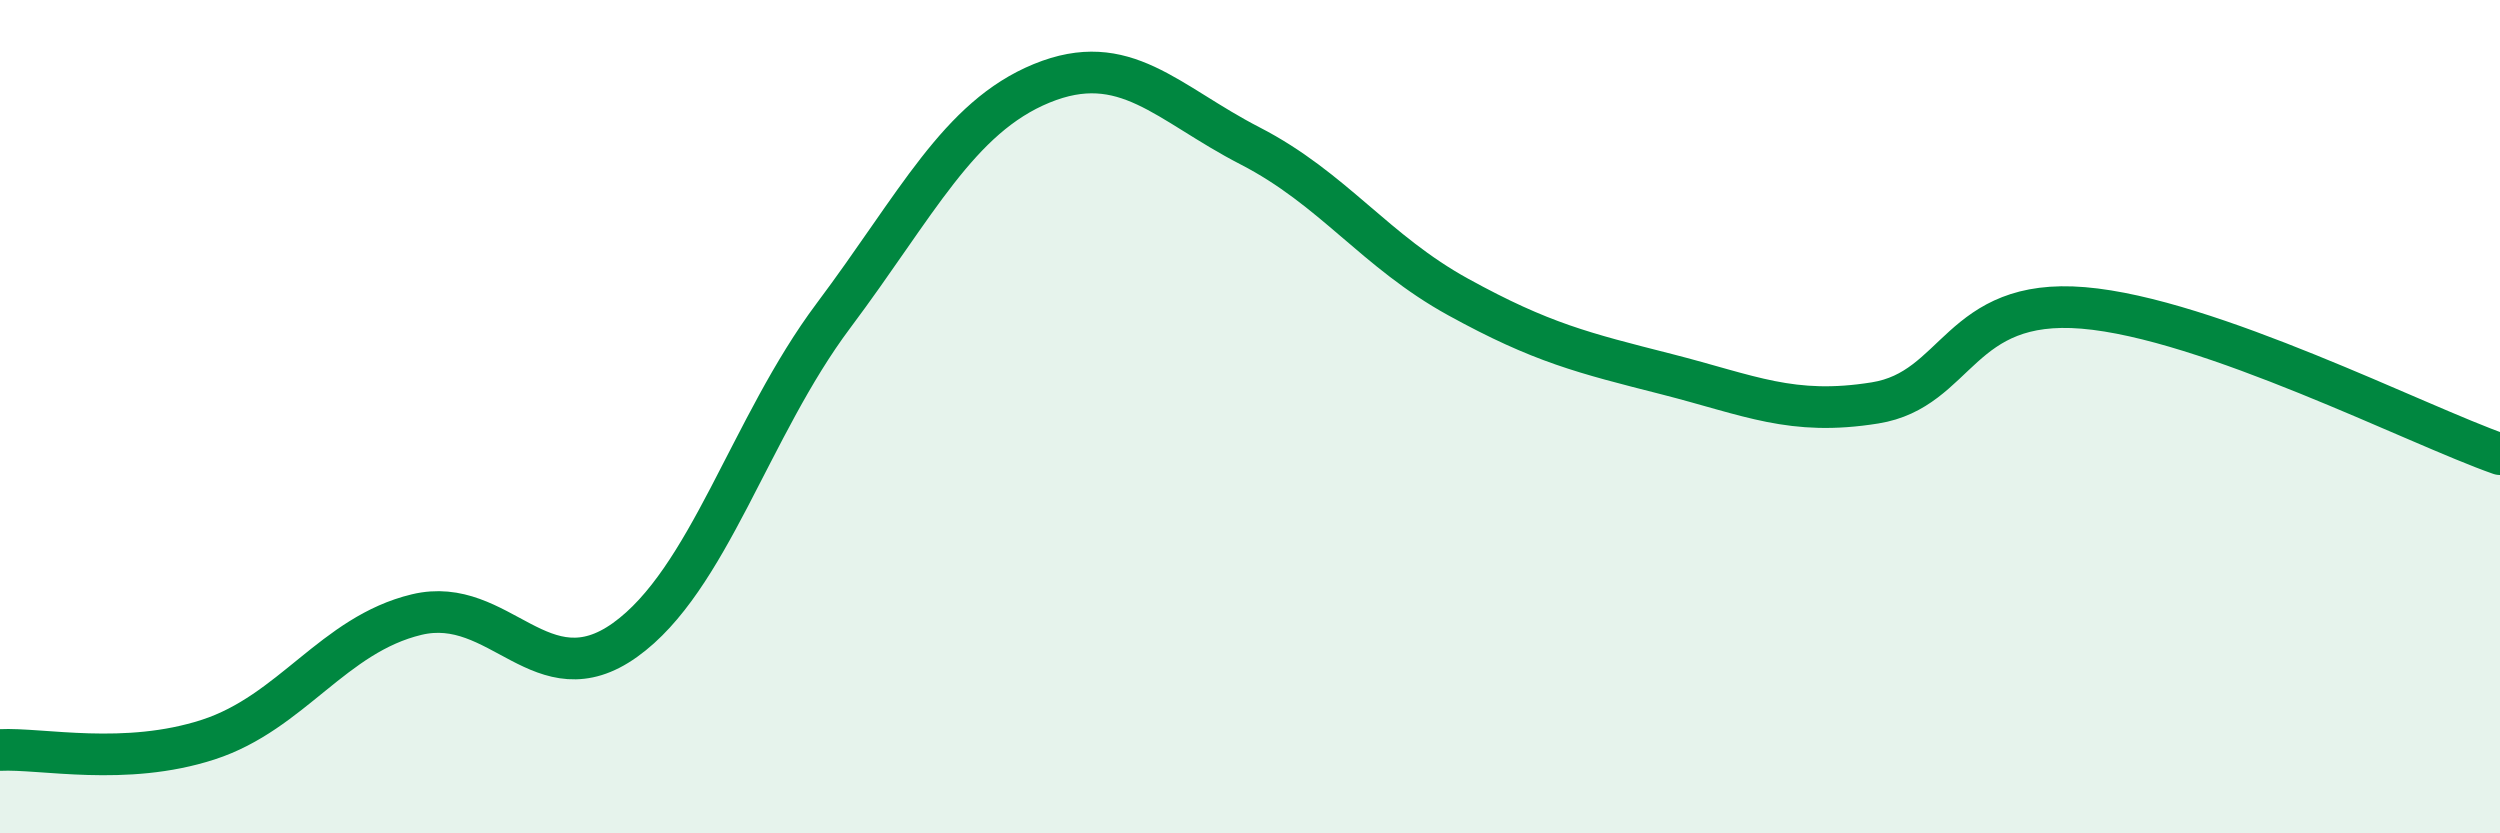
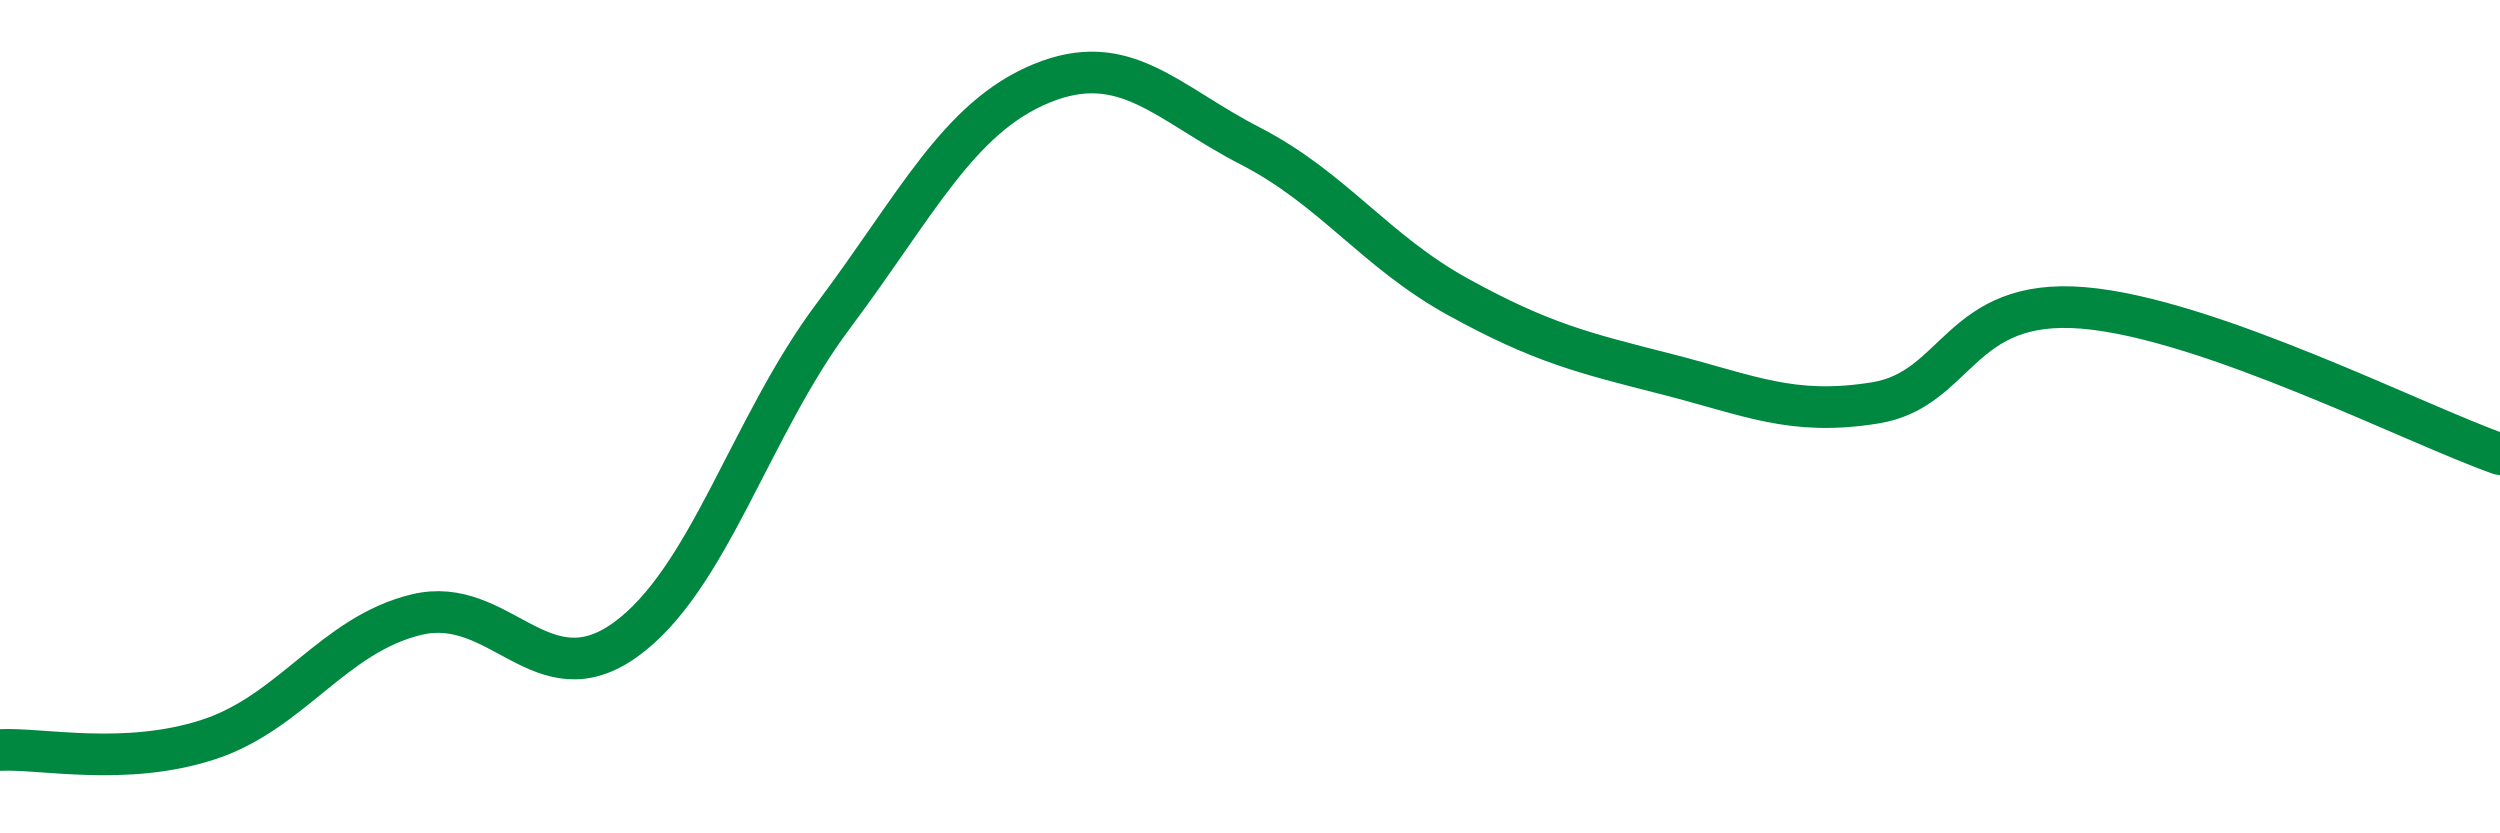
<svg xmlns="http://www.w3.org/2000/svg" width="60" height="20" viewBox="0 0 60 20">
-   <path d="M 0,18 C 1,17.95 3,18.4 5,17.75 C 7,17.1 8,15.23 10,14.75 C 12,14.27 13,16.79 15,15.36 C 17,13.93 18,10.25 20,7.58 C 22,4.91 23,2.82 25,2 C 27,1.18 28,2.47 30,3.5 C 32,4.53 33,6.03 35,7.13 C 37,8.23 38,8.47 40,8.98 C 42,9.49 43,9.99 45,9.67 C 47,9.35 47,7.14 50,7.39 C 53,7.64 58,10.2 60,10.9L60 20L0 20Z" fill="#008740" opacity="0.1" stroke-linecap="round" stroke-linejoin="round" />
  <path d="M 0,18 C 1,17.95 3,18.4 5,17.75 C 7,17.1 8,15.23 10,14.75 C 12,14.27 13,16.79 15,15.36 C 17,13.93 18,10.25 20,7.58 C 22,4.91 23,2.82 25,2 C 27,1.18 28,2.47 30,3.5 C 32,4.53 33,6.03 35,7.13 C 37,8.23 38,8.47 40,8.98 C 42,9.49 43,9.99 45,9.67 C 47,9.35 47,7.14 50,7.39 C 53,7.64 58,10.2 60,10.9" stroke="#008740" stroke-width="1" fill="none" stroke-linecap="round" stroke-linejoin="round" />
</svg>